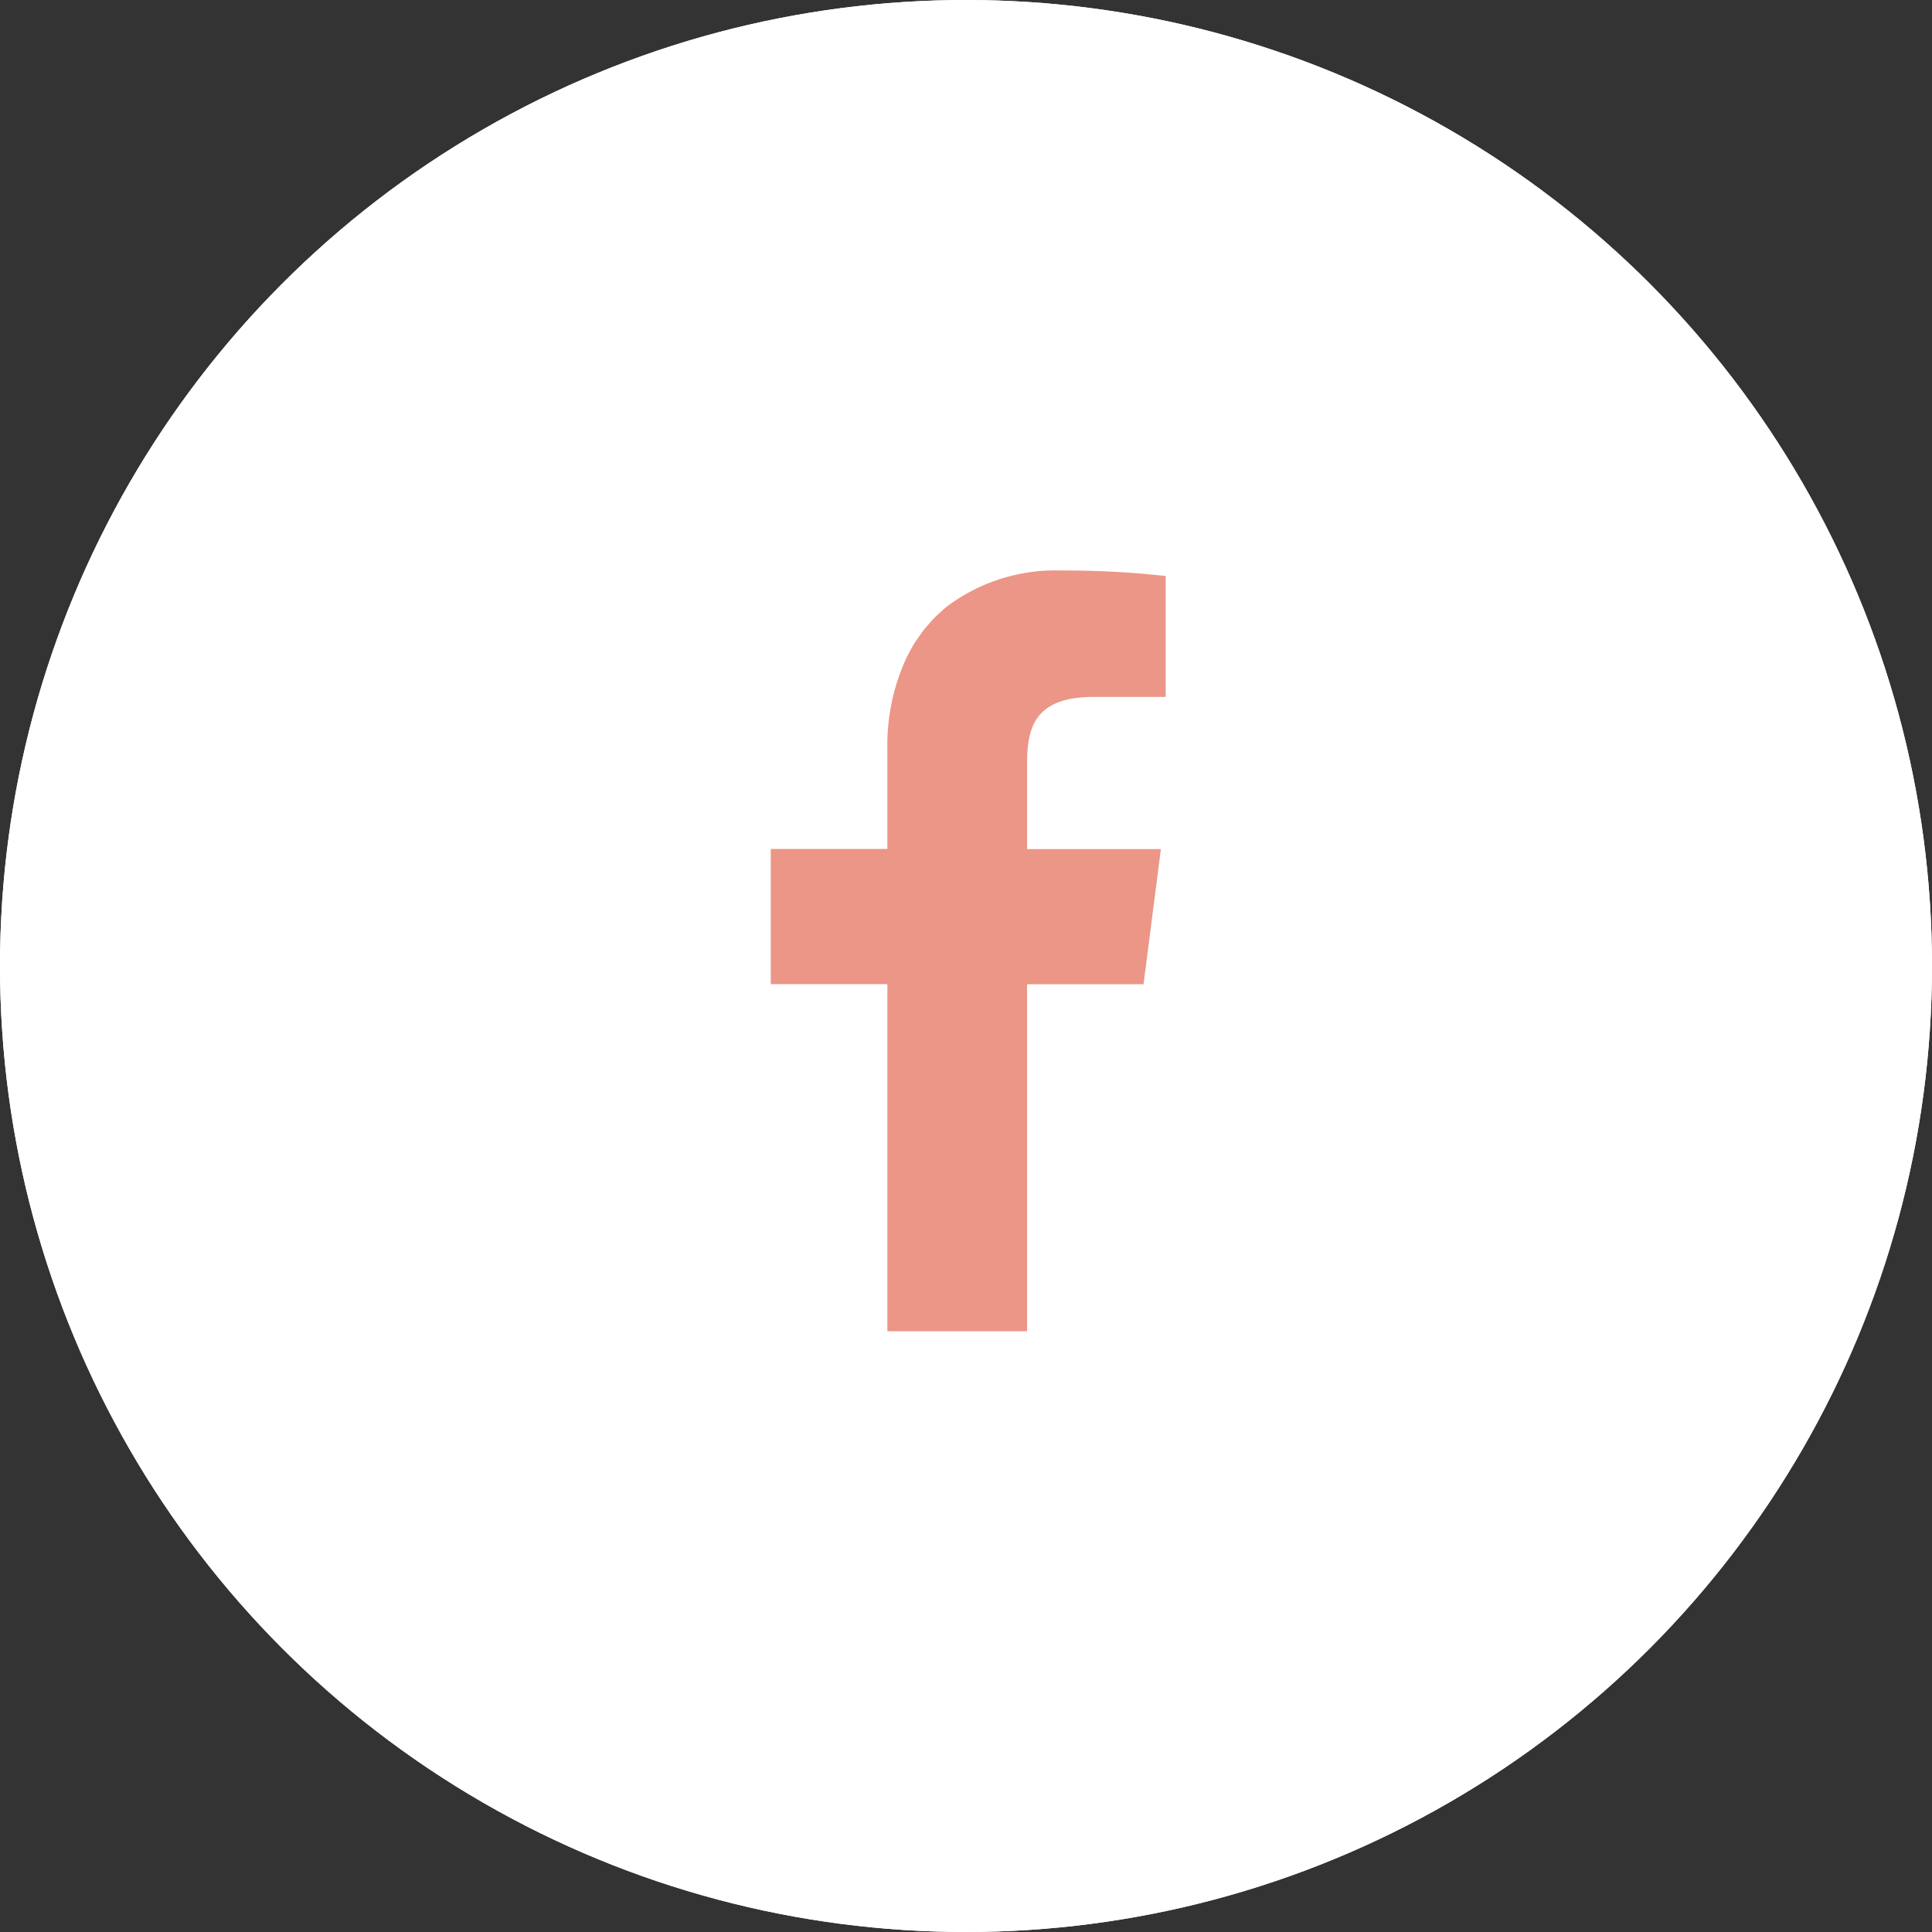
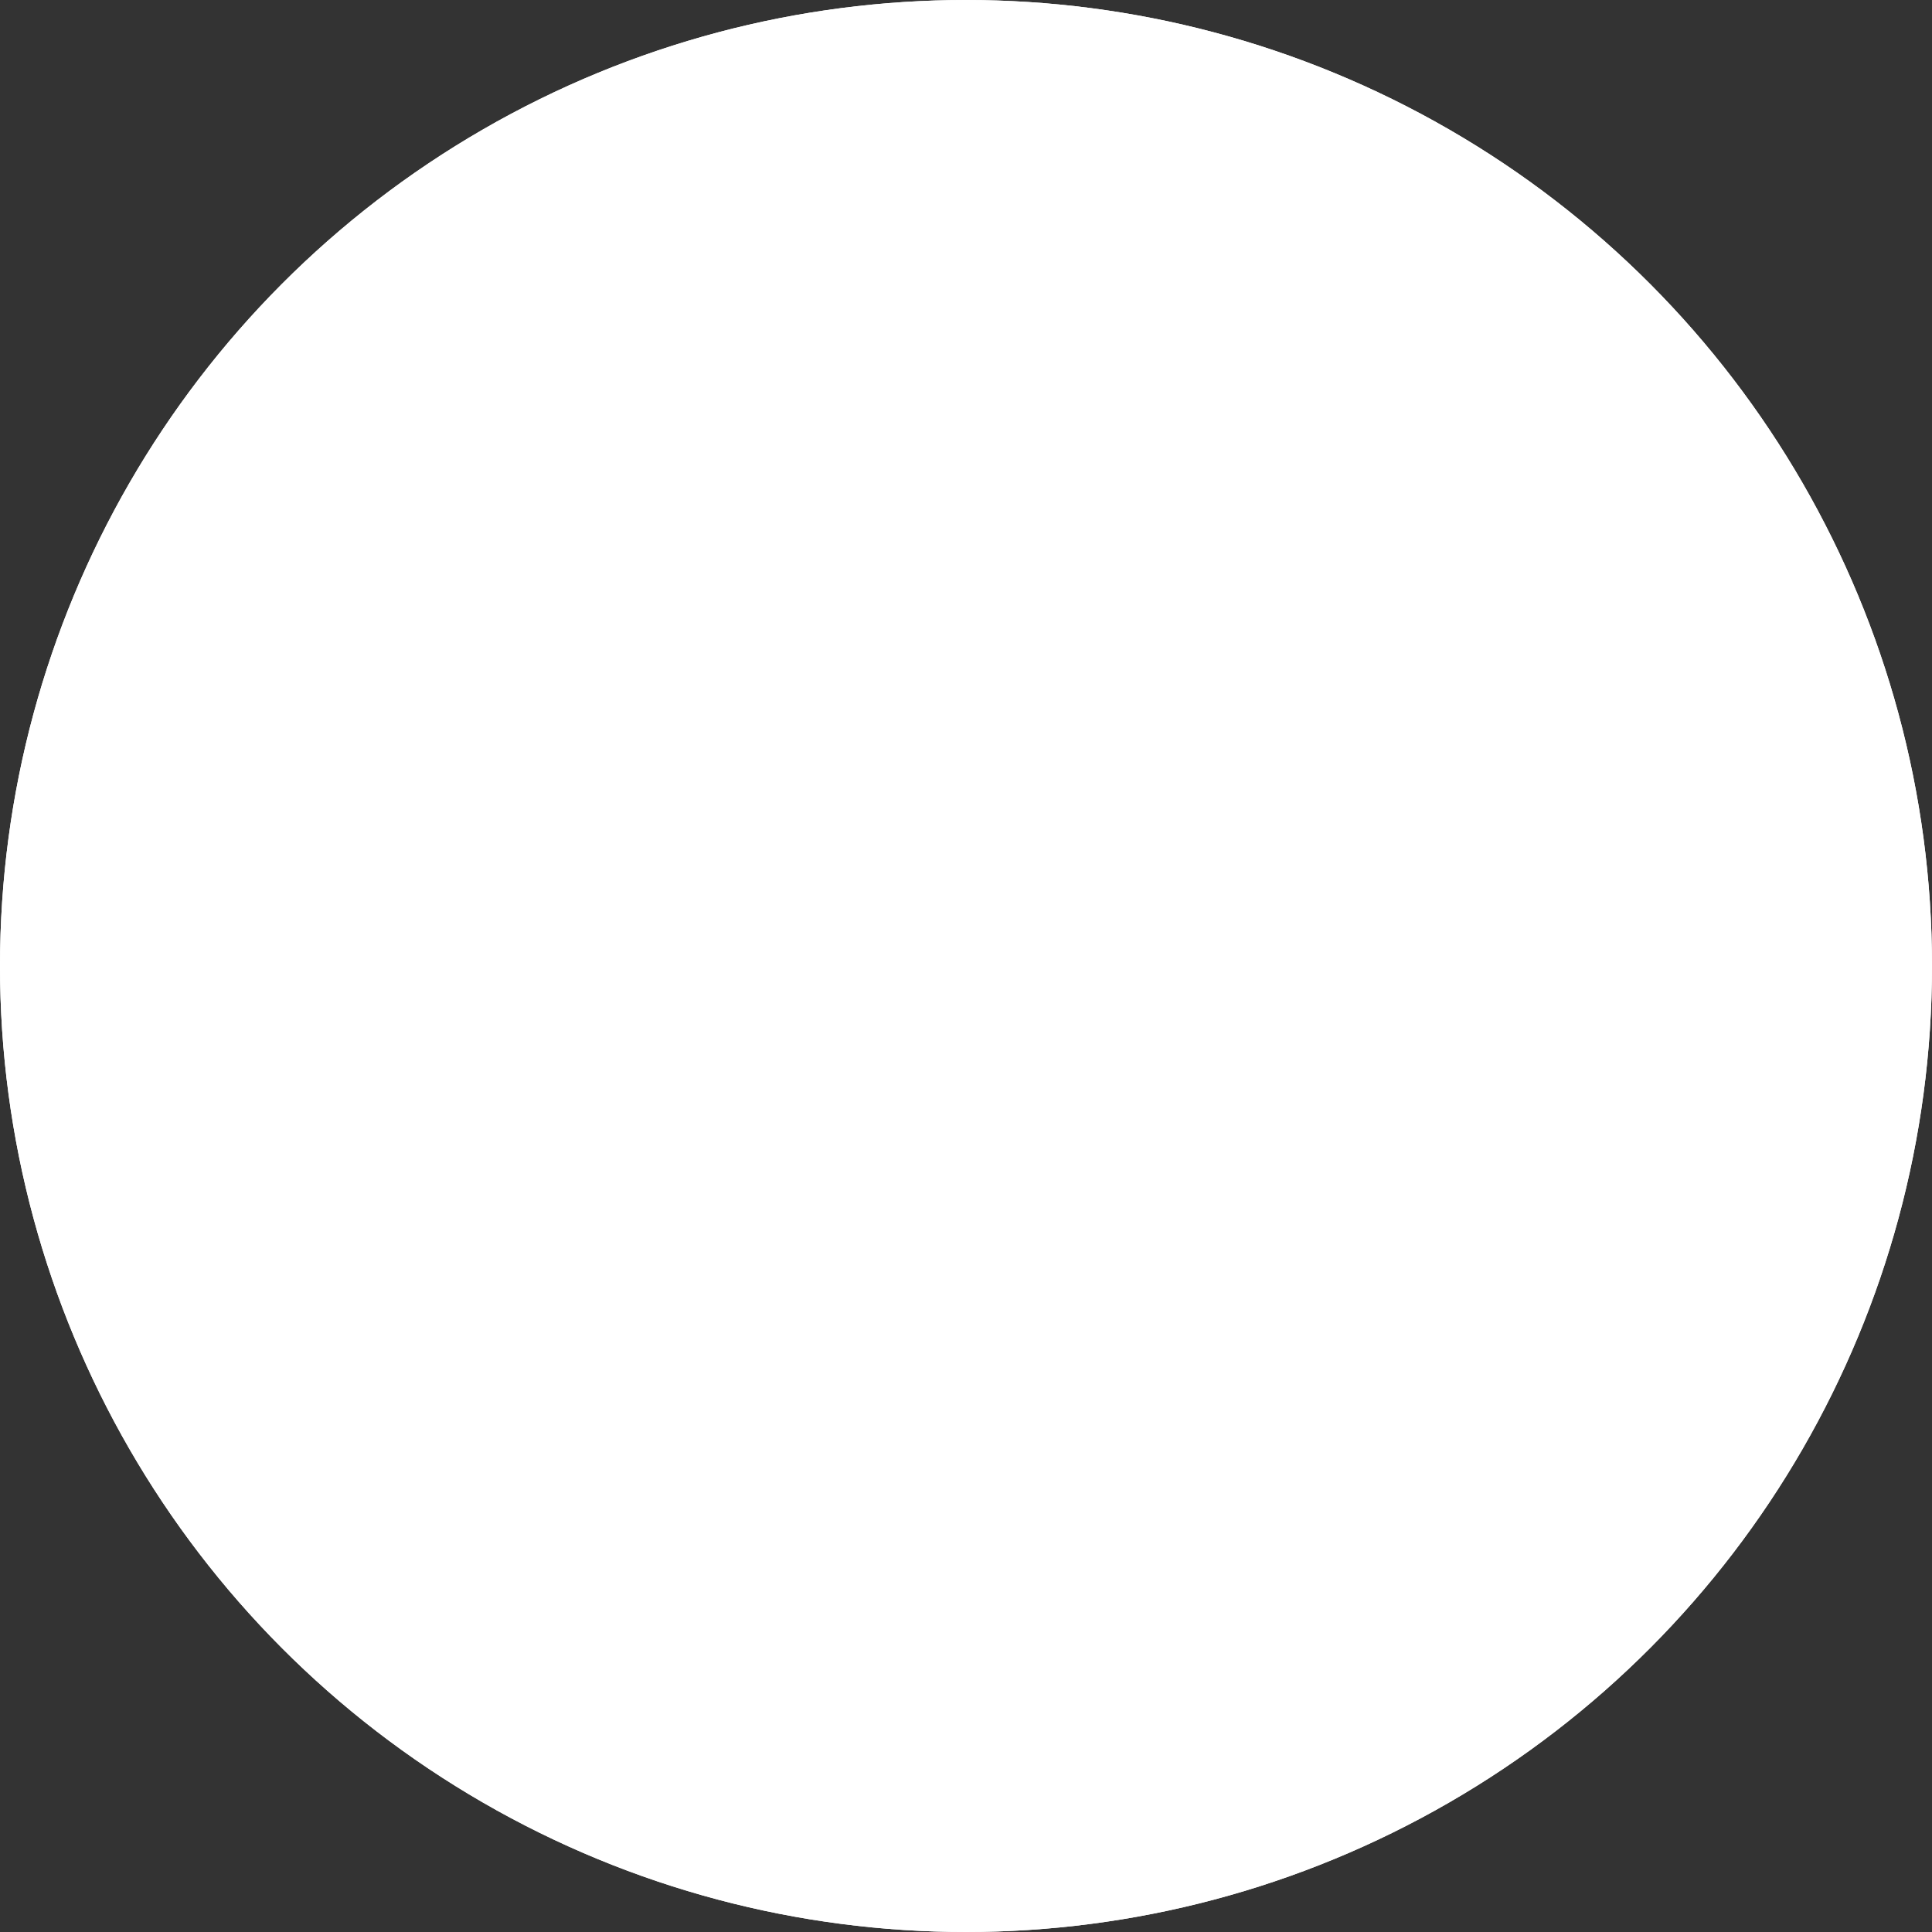
<svg xmlns="http://www.w3.org/2000/svg" width="68" height="68" viewBox="0 0 68 68">
  <rect x="0" y="0" width="68" height="68" fill="#333333" stroke="none" />
  <defs>
    <clipPath id="clip-path">
-       <rect id="長方形_176" data-name="長方形 176" width="13.902" height="26.774" fill="#eb9687" />
-     </clipPath>
+       </clipPath>
  </defs>
  <g id="グループ_1015" data-name="グループ 1015" transform="translate(-1637 -901)">
    <g id="楕円形_7" data-name="楕円形 7" transform="translate(1637 901)" fill="#fff" stroke="#fff" stroke-width="1">
      <circle cx="34" cy="34" r="34" stroke="none" />
      <circle cx="34" cy="34" r="33.5" fill="none" />
    </g>
    <g id="グループ_251" data-name="グループ 251" transform="translate(1664.128 921.08)">
      <g id="グループ_250" data-name="グループ 250" clip-path="url(#clip-path)">
-         <path id="パス_70" data-name="パス 70" d="M6.264,1.22c-.013.011-.028.019-.041.03-.111.088-.216.185-.32.283-.039.036-.079.07-.117.107-.086.085-.163.177-.242.268-.047.056-.1.107-.142.164-.075.094-.142.194-.211.293-.041.059-.084.116-.122.176-.079.126-.152.26-.223.4-.018.036-.041.071-.058.108A7.315,7.315,0,0,0,4.105,6.3V9.8H0v4.758H4.105V26.774H9.021V14.562h4.1l.61-4.756-.486,0H9.021V6.763c0-1.373.384-2.314,2.362-2.314H13.9V.193A32.317,32.317,0,0,0,10.229,0,6.363,6.363,0,0,0,6.264,1.22" fill="#eb9687" />
+         <path id="パス_70" data-name="パス 70" d="M6.264,1.22c-.013.011-.028.019-.041.03-.111.088-.216.185-.32.283-.039.036-.079.07-.117.107-.086.085-.163.177-.242.268-.047.056-.1.107-.142.164-.075.094-.142.194-.211.293-.041.059-.084.116-.122.176-.079.126-.152.26-.223.4-.018.036-.041.071-.058.108A7.315,7.315,0,0,0,4.105,6.3H0v4.758H4.105V26.774H9.021V14.562h4.1l.61-4.756-.486,0H9.021V6.763c0-1.373.384-2.314,2.362-2.314H13.9V.193A32.317,32.317,0,0,0,10.229,0,6.363,6.363,0,0,0,6.264,1.22" fill="#eb9687" />
      </g>
    </g>
  </g>
</svg>